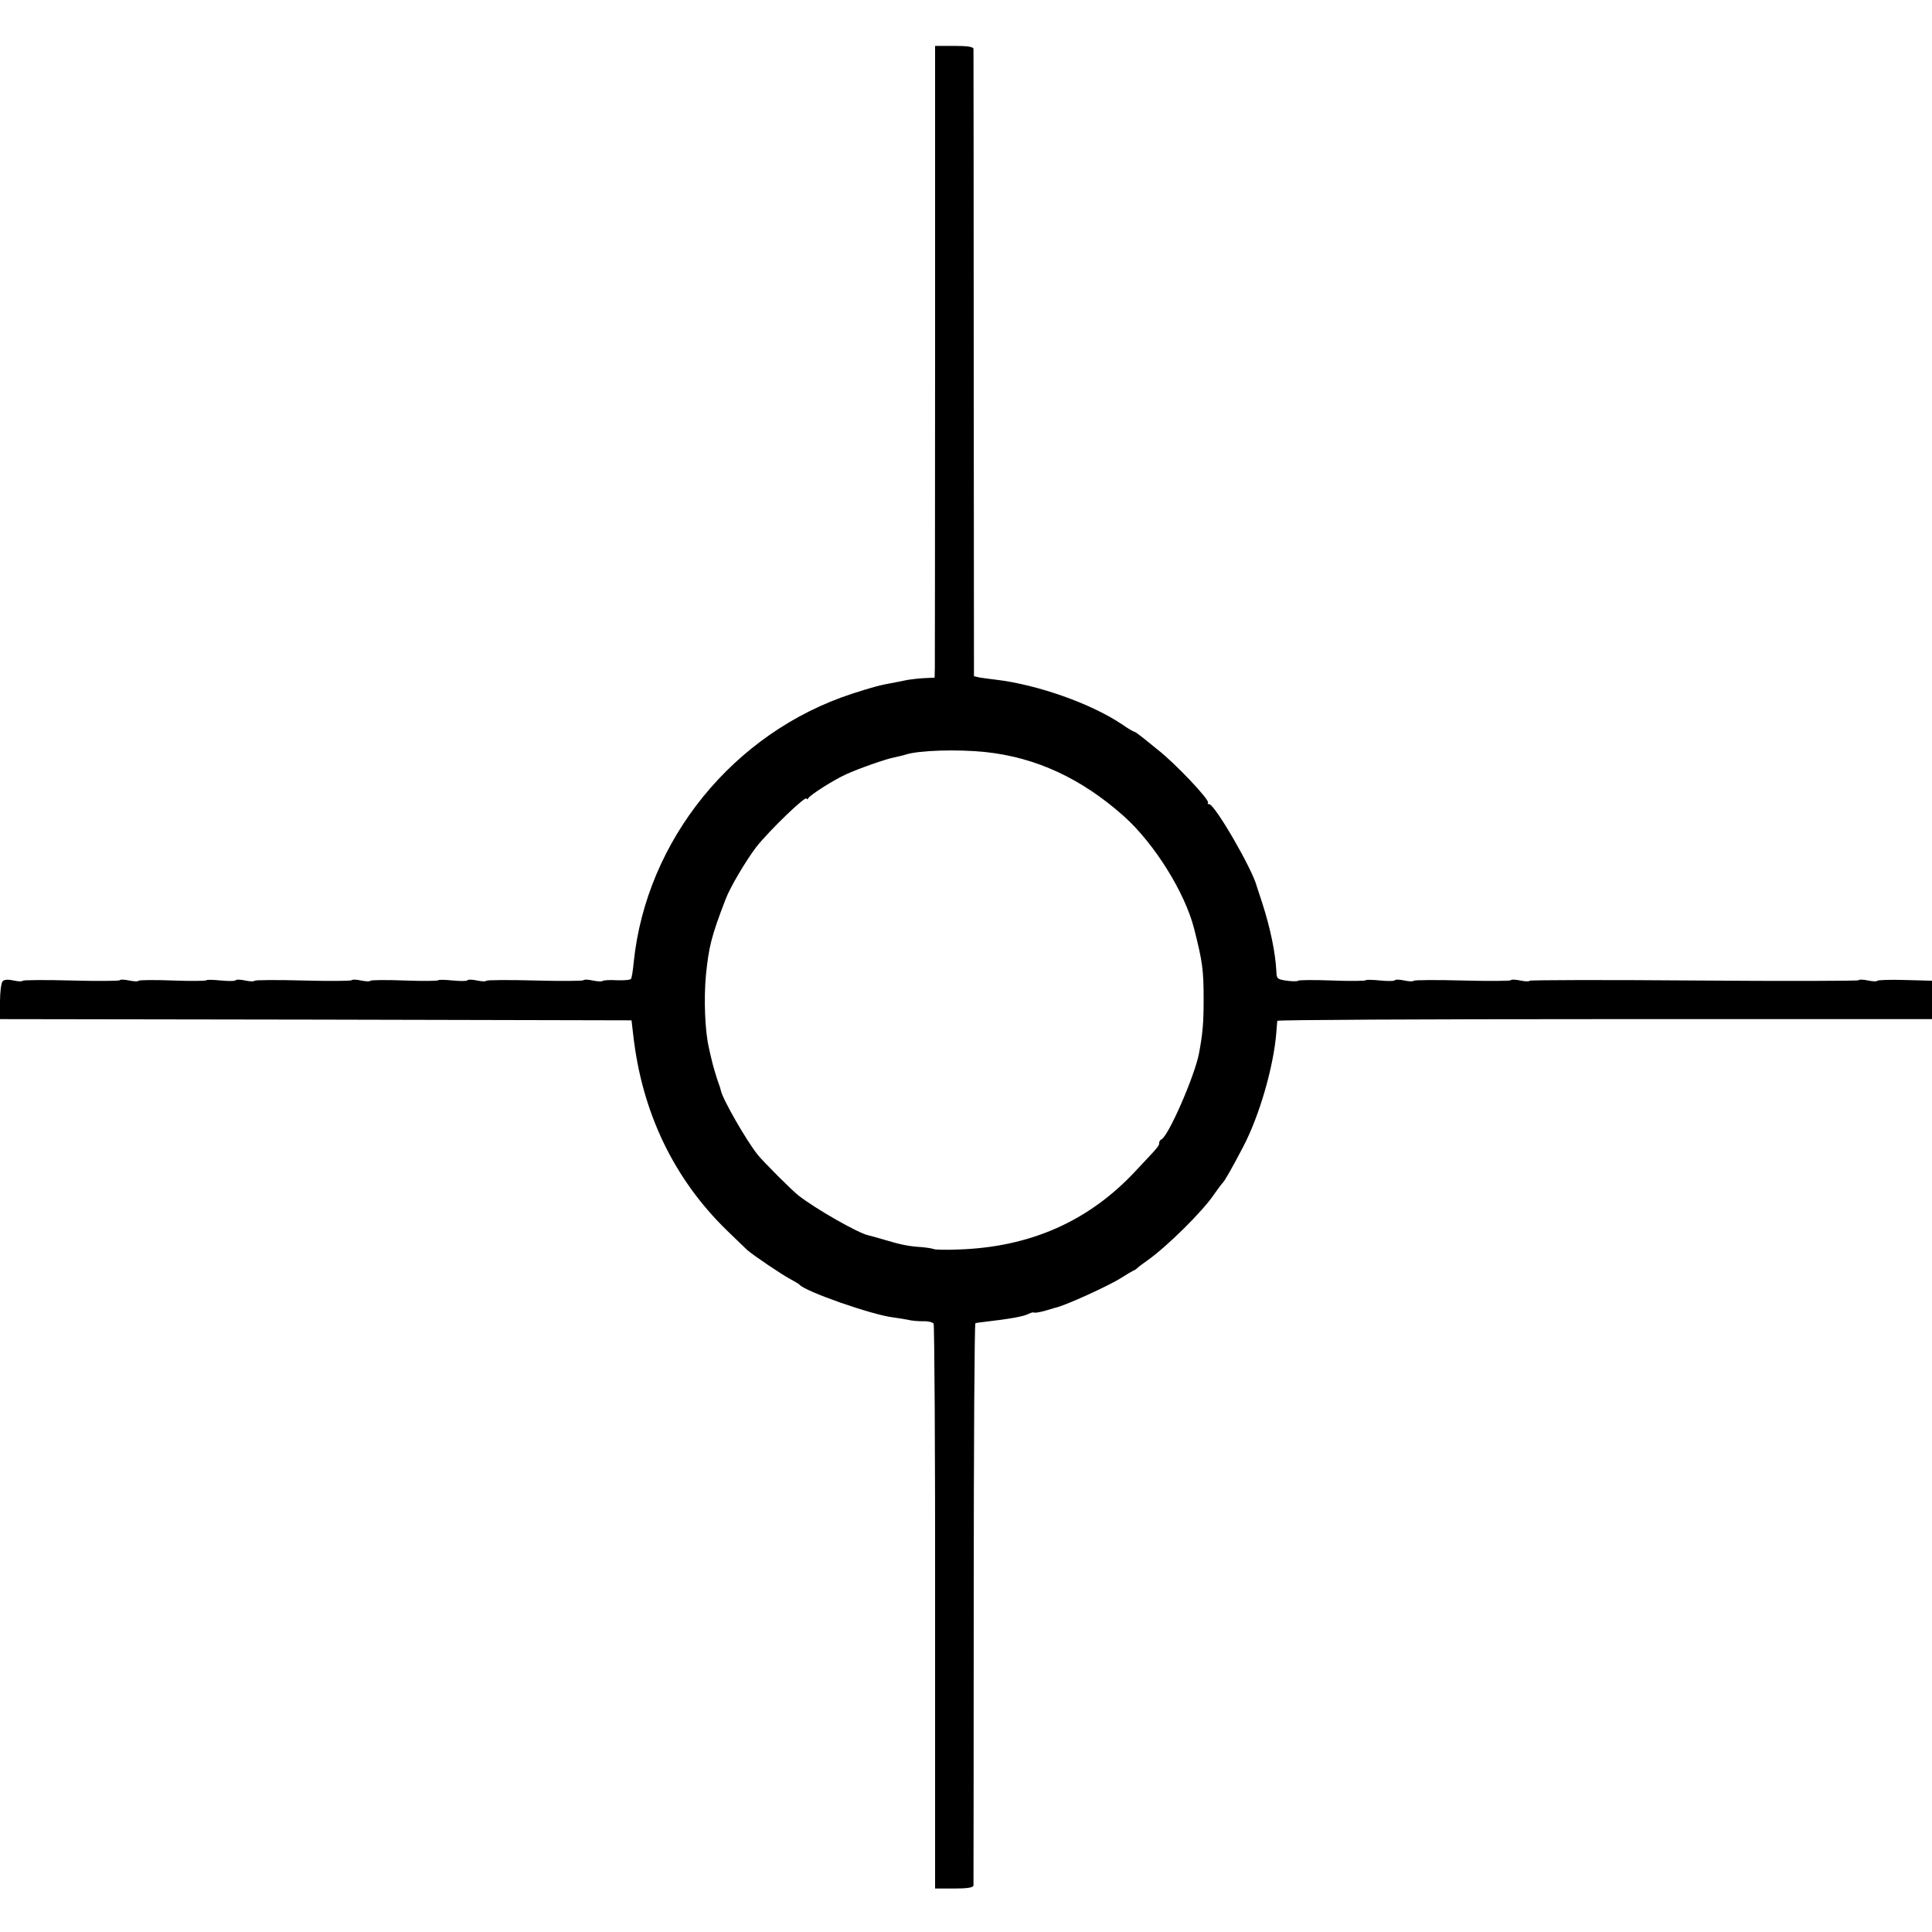
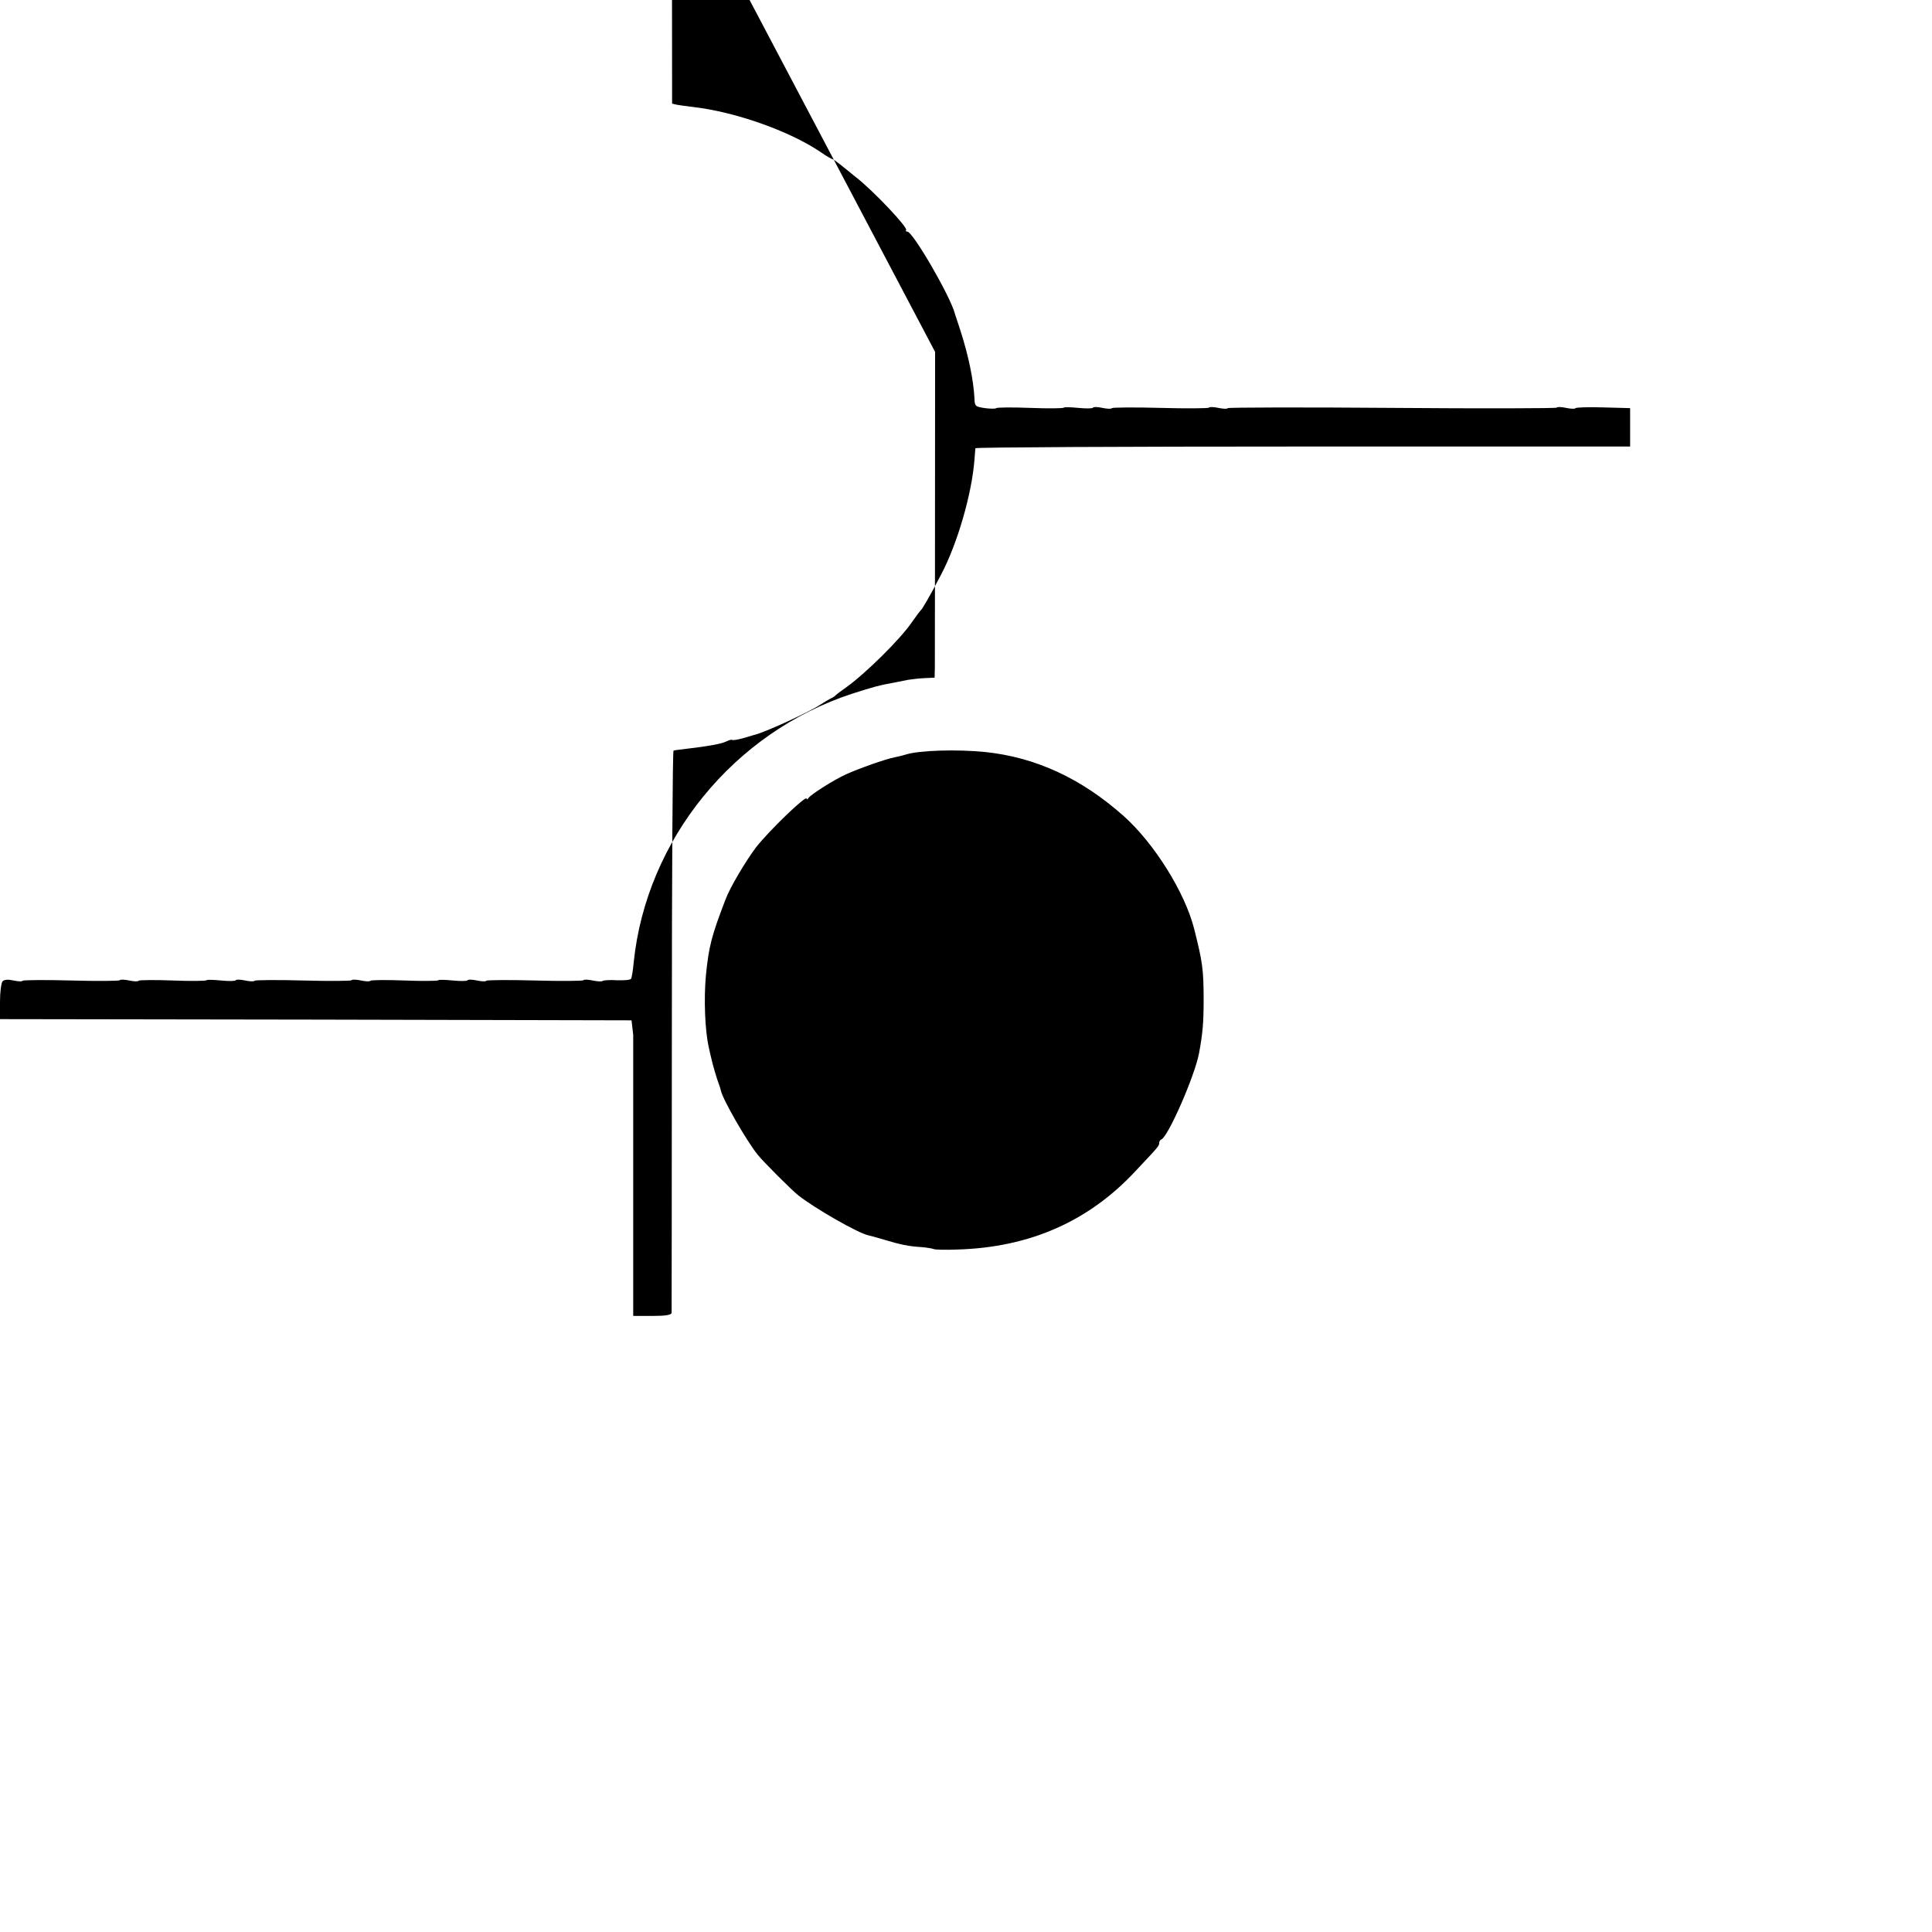
<svg xmlns="http://www.w3.org/2000/svg" version="1.0" width="800pt" height="800pt" viewBox="0 0 800 800" preserveAspectRatio="xMidYMid meet">
  <g transform="translate(0,800) scale(0.1,-0.1)" fill="#000000" stroke="none">
-     <path d="M3872 6543 c0 -698 -1 -1286 -1 -1309 l-1 -40 -42 -2 c-24 -1 -54 -5 -68 -7 -14 -3 -36 -7 -50 -10 -72 -13 -92 -19 -180 -47 -492 -160 -854 -606 -906 -1113 -3 -33 -8 -64 -11 -68 -3 -5 -29 -7 -59 -6 -29 2 -56 0 -59 -3 -3 -3 -22 -2 -41 2 -19 4 -36 5 -38 1 -2 -3 -93 -4 -201 -1 -108 3 -199 2 -201 -1 -2 -4 -20 -3 -39 1 -19 4 -37 5 -39 1 -3 -4 -30 -4 -61 -1 -31 3 -58 4 -60 1 -1 -3 -65 -4 -140 -1 -75 3 -139 2 -141 -1 -2 -4 -20 -3 -39 1 -19 4 -37 5 -39 1 -2 -3 -93 -4 -201 -1 -108 3 -199 2 -201 -1 -2 -4 -20 -3 -39 1 -19 4 -37 5 -39 1 -3 -4 -30 -4 -61 -1 -31 3 -58 4 -60 1 -1 -3 -65 -4 -140 -1 -75 3 -139 2 -141 -1 -2 -4 -20 -3 -39 1 -19 4 -37 5 -39 1 -2 -3 -93 -4 -201 -1 -108 3 -199 2 -201 -1 -2 -4 -19 -3 -38 1 -22 5 -38 4 -45 -3 -6 -6 -11 -44 -11 -84 l0 -73 1307 -2 1308 -3 7 -60 c36 -321 168 -596 388 -810 40 -38 77 -75 83 -80 27 -24 145 -103 177 -120 19 -10 37 -21 40 -24 21 -28 302 -126 388 -136 20 -3 48 -7 62 -10 14 -4 42 -6 62 -6 20 1 40 -4 44 -10 3 -6 7 -535 6 -1175 l0 -1164 79 0 c56 0 79 4 80 13 0 6 1 533 1 1170 0 636 3 1158 7 1158 3 1 15 3 26 4 120 14 175 24 195 35 10 5 19 7 22 5 2 -2 22 1 44 7 21 6 41 12 44 13 40 8 226 93 275 125 17 11 37 23 45 27 8 3 17 9 20 13 3 3 21 17 40 30 81 57 229 203 277 274 15 22 31 43 34 46 8 6 39 60 86 150 68 129 127 334 138 475 2 22 3 43 4 48 1 4 611 7 1356 7 l1355 0 0 79 0 80 -111 3 c-61 2 -113 0 -115 -3 -2 -4 -20 -3 -39 1 -19 4 -37 5 -39 1 -2 -3 -309 -4 -681 -1 -372 3 -679 2 -681 -1 -2 -4 -20 -3 -39 1 -19 4 -37 5 -39 1 -2 -3 -93 -4 -201 -1 -108 3 -199 2 -201 -1 -2 -4 -20 -3 -39 1 -19 4 -37 5 -39 1 -3 -4 -30 -4 -61 -1 -31 3 -58 4 -60 1 -1 -3 -65 -4 -140 -1 -75 3 -139 2 -140 -1 -2 -3 -23 -3 -46 0 -41 6 -43 8 -44 41 -4 75 -24 174 -58 280 -12 36 -22 67 -23 70 -18 71 -174 340 -197 340 -6 0 -8 3 -5 6 10 9 -137 165 -210 221 -19 16 -47 38 -63 51 -15 12 -29 22 -32 22 -3 0 -26 13 -50 30 -129 87 -353 166 -527 186 -25 3 -55 7 -66 9 l-21 5 -1 1292 c0 711 -1 1299 -1 1306 -1 8 -24 12 -80 12 l-79 0 0 -1267z m208 -1657 c210 -22 399 -110 574 -266 126 -113 253 -316 291 -467 34 -135 39 -167 39 -293 0 -95 -4 -140 -19 -221 -18 -95 -128 -346 -156 -357 -5 -2 -9 -9 -9 -14 0 -13 -2 -15 -97 -116 -194 -209 -438 -317 -738 -326 -49 -2 -94 -1 -99 2 -4 2 -27 6 -50 8 -52 3 -87 10 -156 31 -30 9 -60 17 -65 18 -42 9 -219 110 -289 165 -27 21 -147 141 -169 169 -47 59 -144 228 -152 265 -1 6 -5 18 -8 26 -9 23 -27 85 -32 109 -3 11 -7 31 -10 44 -16 70 -21 200 -12 298 12 120 23 163 81 314 19 51 84 160 127 217 56 71 209 218 209 201 0 -5 4 -3 8 3 9 14 105 75 156 98 50 23 166 64 200 70 14 3 36 8 48 12 55 17 210 22 328 10z" />
+     <path d="M3872 6543 c0 -698 -1 -1286 -1 -1309 l-1 -40 -42 -2 c-24 -1 -54 -5 -68 -7 -14 -3 -36 -7 -50 -10 -72 -13 -92 -19 -180 -47 -492 -160 -854 -606 -906 -1113 -3 -33 -8 -64 -11 -68 -3 -5 -29 -7 -59 -6 -29 2 -56 0 -59 -3 -3 -3 -22 -2 -41 2 -19 4 -36 5 -38 1 -2 -3 -93 -4 -201 -1 -108 3 -199 2 -201 -1 -2 -4 -20 -3 -39 1 -19 4 -37 5 -39 1 -3 -4 -30 -4 -61 -1 -31 3 -58 4 -60 1 -1 -3 -65 -4 -140 -1 -75 3 -139 2 -141 -1 -2 -4 -20 -3 -39 1 -19 4 -37 5 -39 1 -2 -3 -93 -4 -201 -1 -108 3 -199 2 -201 -1 -2 -4 -20 -3 -39 1 -19 4 -37 5 -39 1 -3 -4 -30 -4 -61 -1 -31 3 -58 4 -60 1 -1 -3 -65 -4 -140 -1 -75 3 -139 2 -141 -1 -2 -4 -20 -3 -39 1 -19 4 -37 5 -39 1 -2 -3 -93 -4 -201 -1 -108 3 -199 2 -201 -1 -2 -4 -19 -3 -38 1 -22 5 -38 4 -45 -3 -6 -6 -11 -44 -11 -84 l0 -73 1307 -2 1308 -3 7 -60 l0 -1164 79 0 c56 0 79 4 80 13 0 6 1 533 1 1170 0 636 3 1158 7 1158 3 1 15 3 26 4 120 14 175 24 195 35 10 5 19 7 22 5 2 -2 22 1 44 7 21 6 41 12 44 13 40 8 226 93 275 125 17 11 37 23 45 27 8 3 17 9 20 13 3 3 21 17 40 30 81 57 229 203 277 274 15 22 31 43 34 46 8 6 39 60 86 150 68 129 127 334 138 475 2 22 3 43 4 48 1 4 611 7 1356 7 l1355 0 0 79 0 80 -111 3 c-61 2 -113 0 -115 -3 -2 -4 -20 -3 -39 1 -19 4 -37 5 -39 1 -2 -3 -309 -4 -681 -1 -372 3 -679 2 -681 -1 -2 -4 -20 -3 -39 1 -19 4 -37 5 -39 1 -2 -3 -93 -4 -201 -1 -108 3 -199 2 -201 -1 -2 -4 -20 -3 -39 1 -19 4 -37 5 -39 1 -3 -4 -30 -4 -61 -1 -31 3 -58 4 -60 1 -1 -3 -65 -4 -140 -1 -75 3 -139 2 -140 -1 -2 -3 -23 -3 -46 0 -41 6 -43 8 -44 41 -4 75 -24 174 -58 280 -12 36 -22 67 -23 70 -18 71 -174 340 -197 340 -6 0 -8 3 -5 6 10 9 -137 165 -210 221 -19 16 -47 38 -63 51 -15 12 -29 22 -32 22 -3 0 -26 13 -50 30 -129 87 -353 166 -527 186 -25 3 -55 7 -66 9 l-21 5 -1 1292 c0 711 -1 1299 -1 1306 -1 8 -24 12 -80 12 l-79 0 0 -1267z m208 -1657 c210 -22 399 -110 574 -266 126 -113 253 -316 291 -467 34 -135 39 -167 39 -293 0 -95 -4 -140 -19 -221 -18 -95 -128 -346 -156 -357 -5 -2 -9 -9 -9 -14 0 -13 -2 -15 -97 -116 -194 -209 -438 -317 -738 -326 -49 -2 -94 -1 -99 2 -4 2 -27 6 -50 8 -52 3 -87 10 -156 31 -30 9 -60 17 -65 18 -42 9 -219 110 -289 165 -27 21 -147 141 -169 169 -47 59 -144 228 -152 265 -1 6 -5 18 -8 26 -9 23 -27 85 -32 109 -3 11 -7 31 -10 44 -16 70 -21 200 -12 298 12 120 23 163 81 314 19 51 84 160 127 217 56 71 209 218 209 201 0 -5 4 -3 8 3 9 14 105 75 156 98 50 23 166 64 200 70 14 3 36 8 48 12 55 17 210 22 328 10z" />
  </g>
</svg>